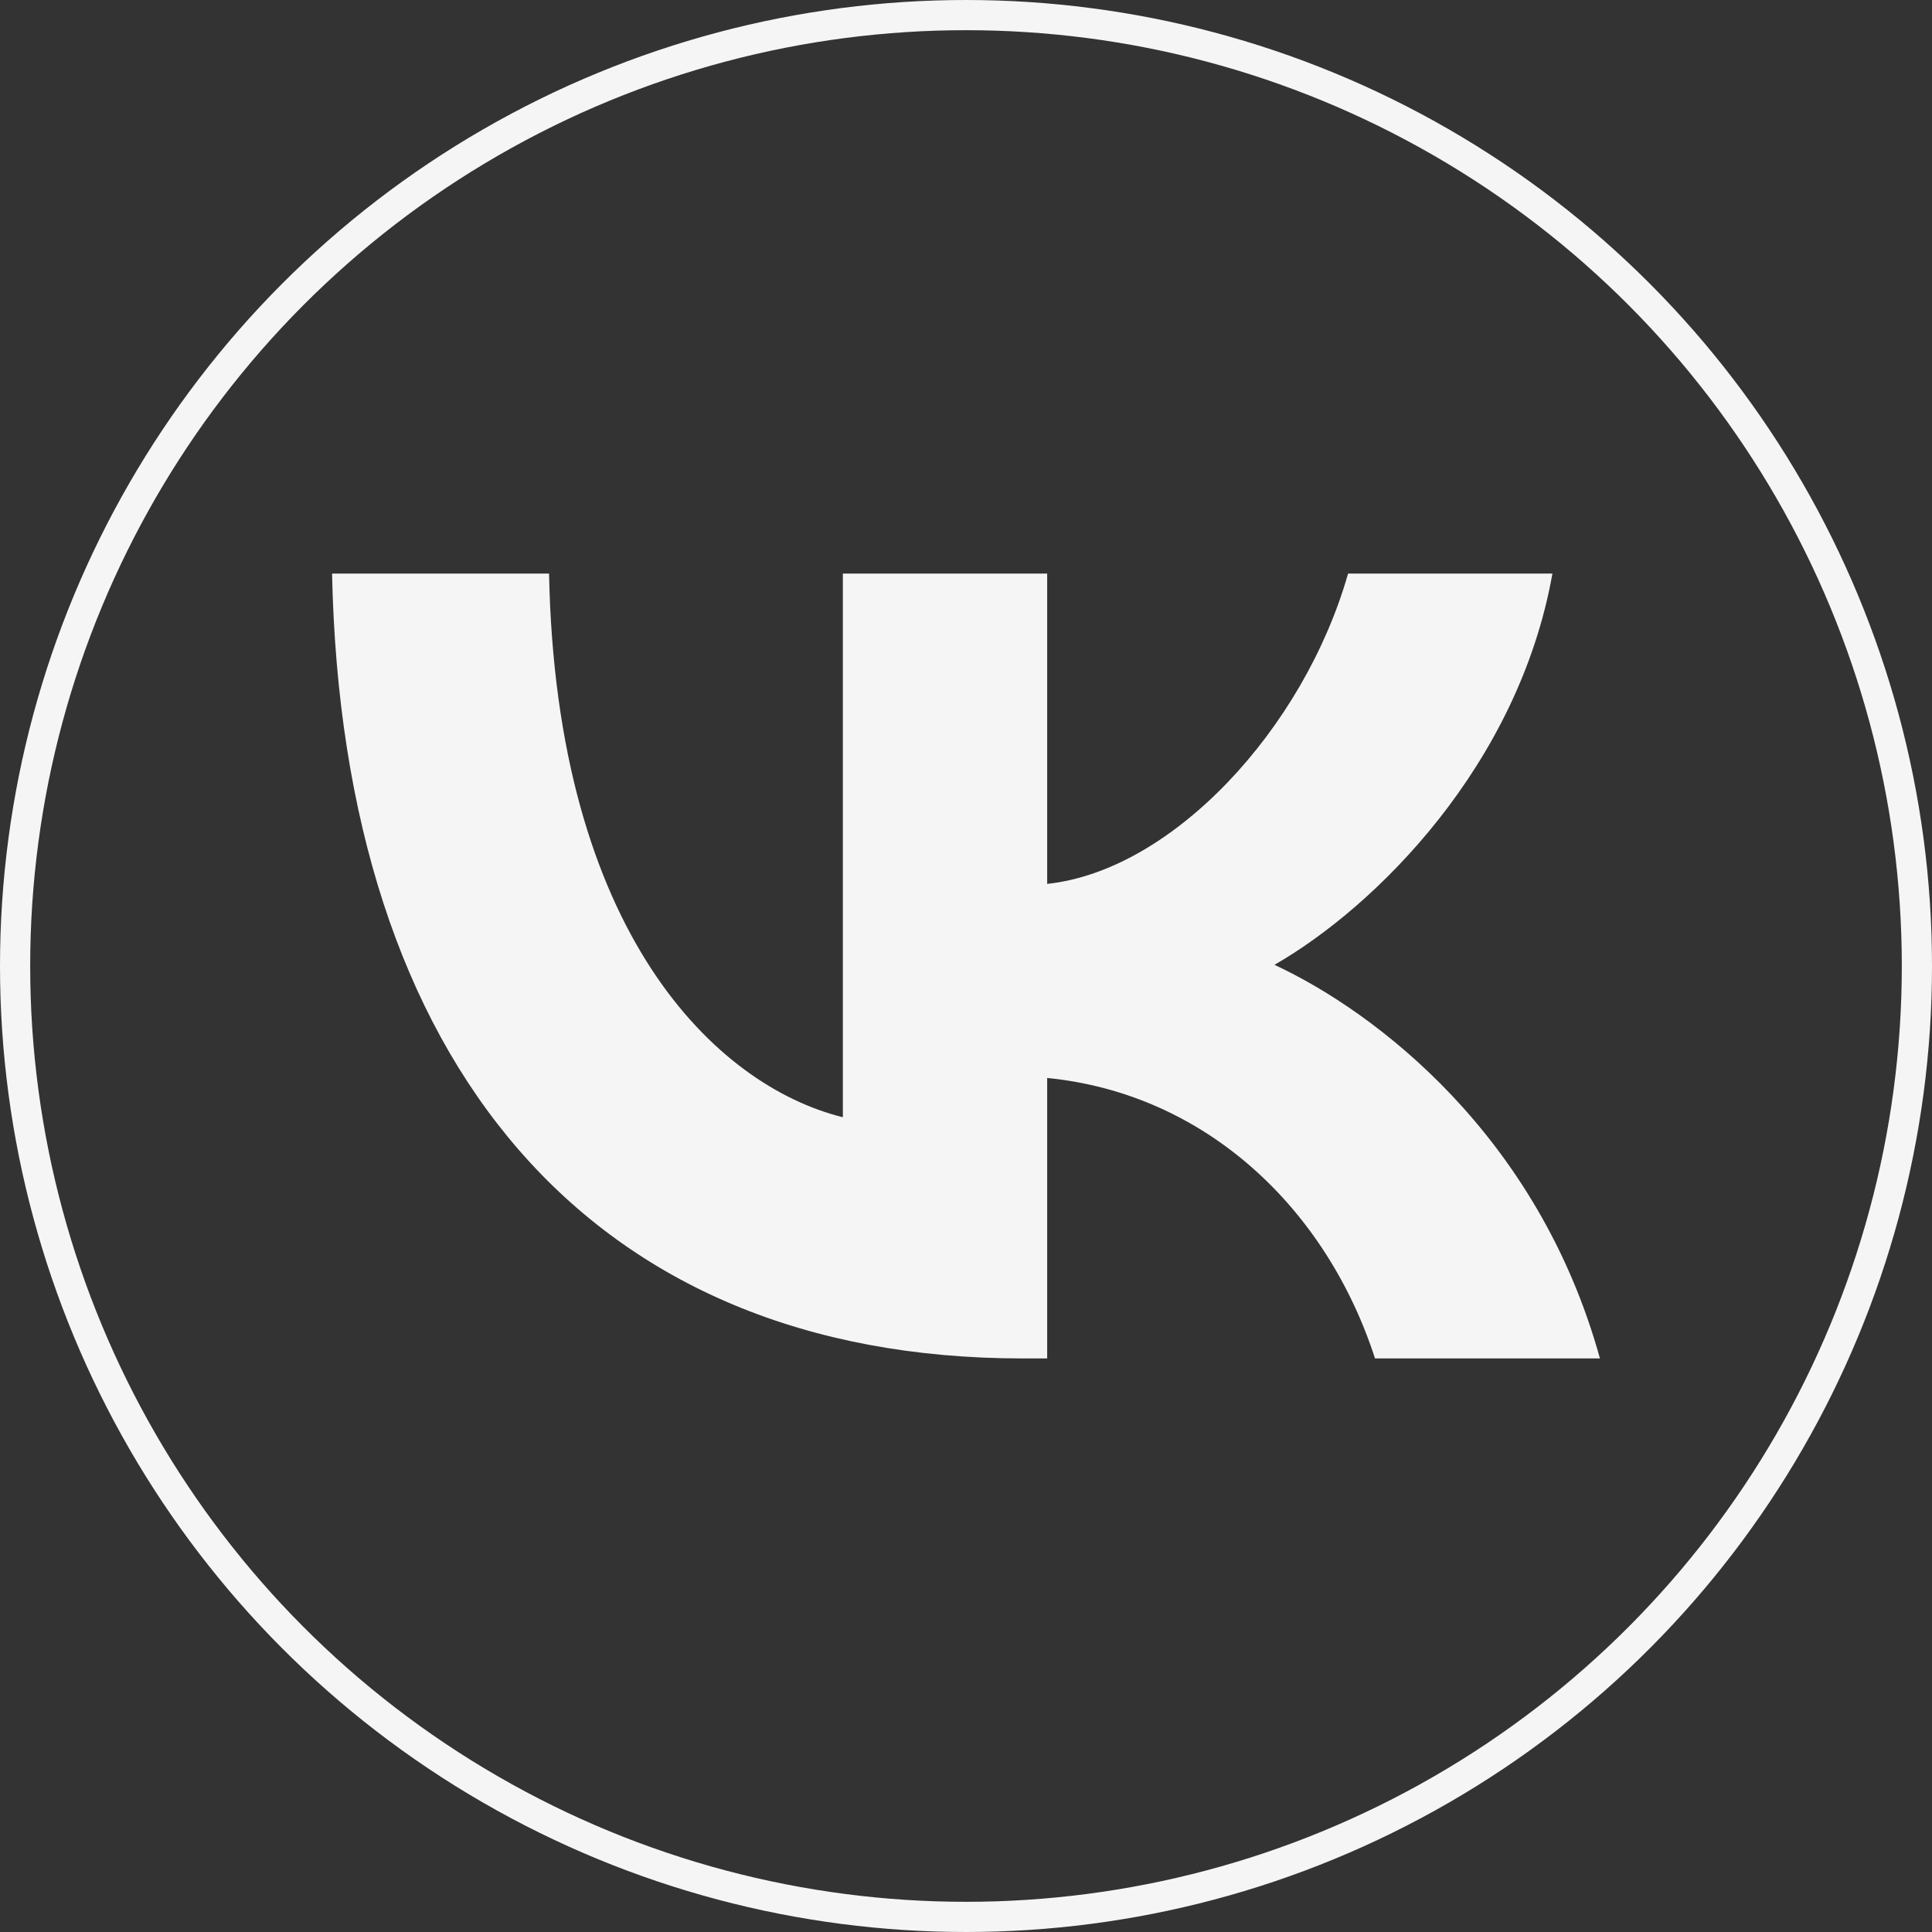
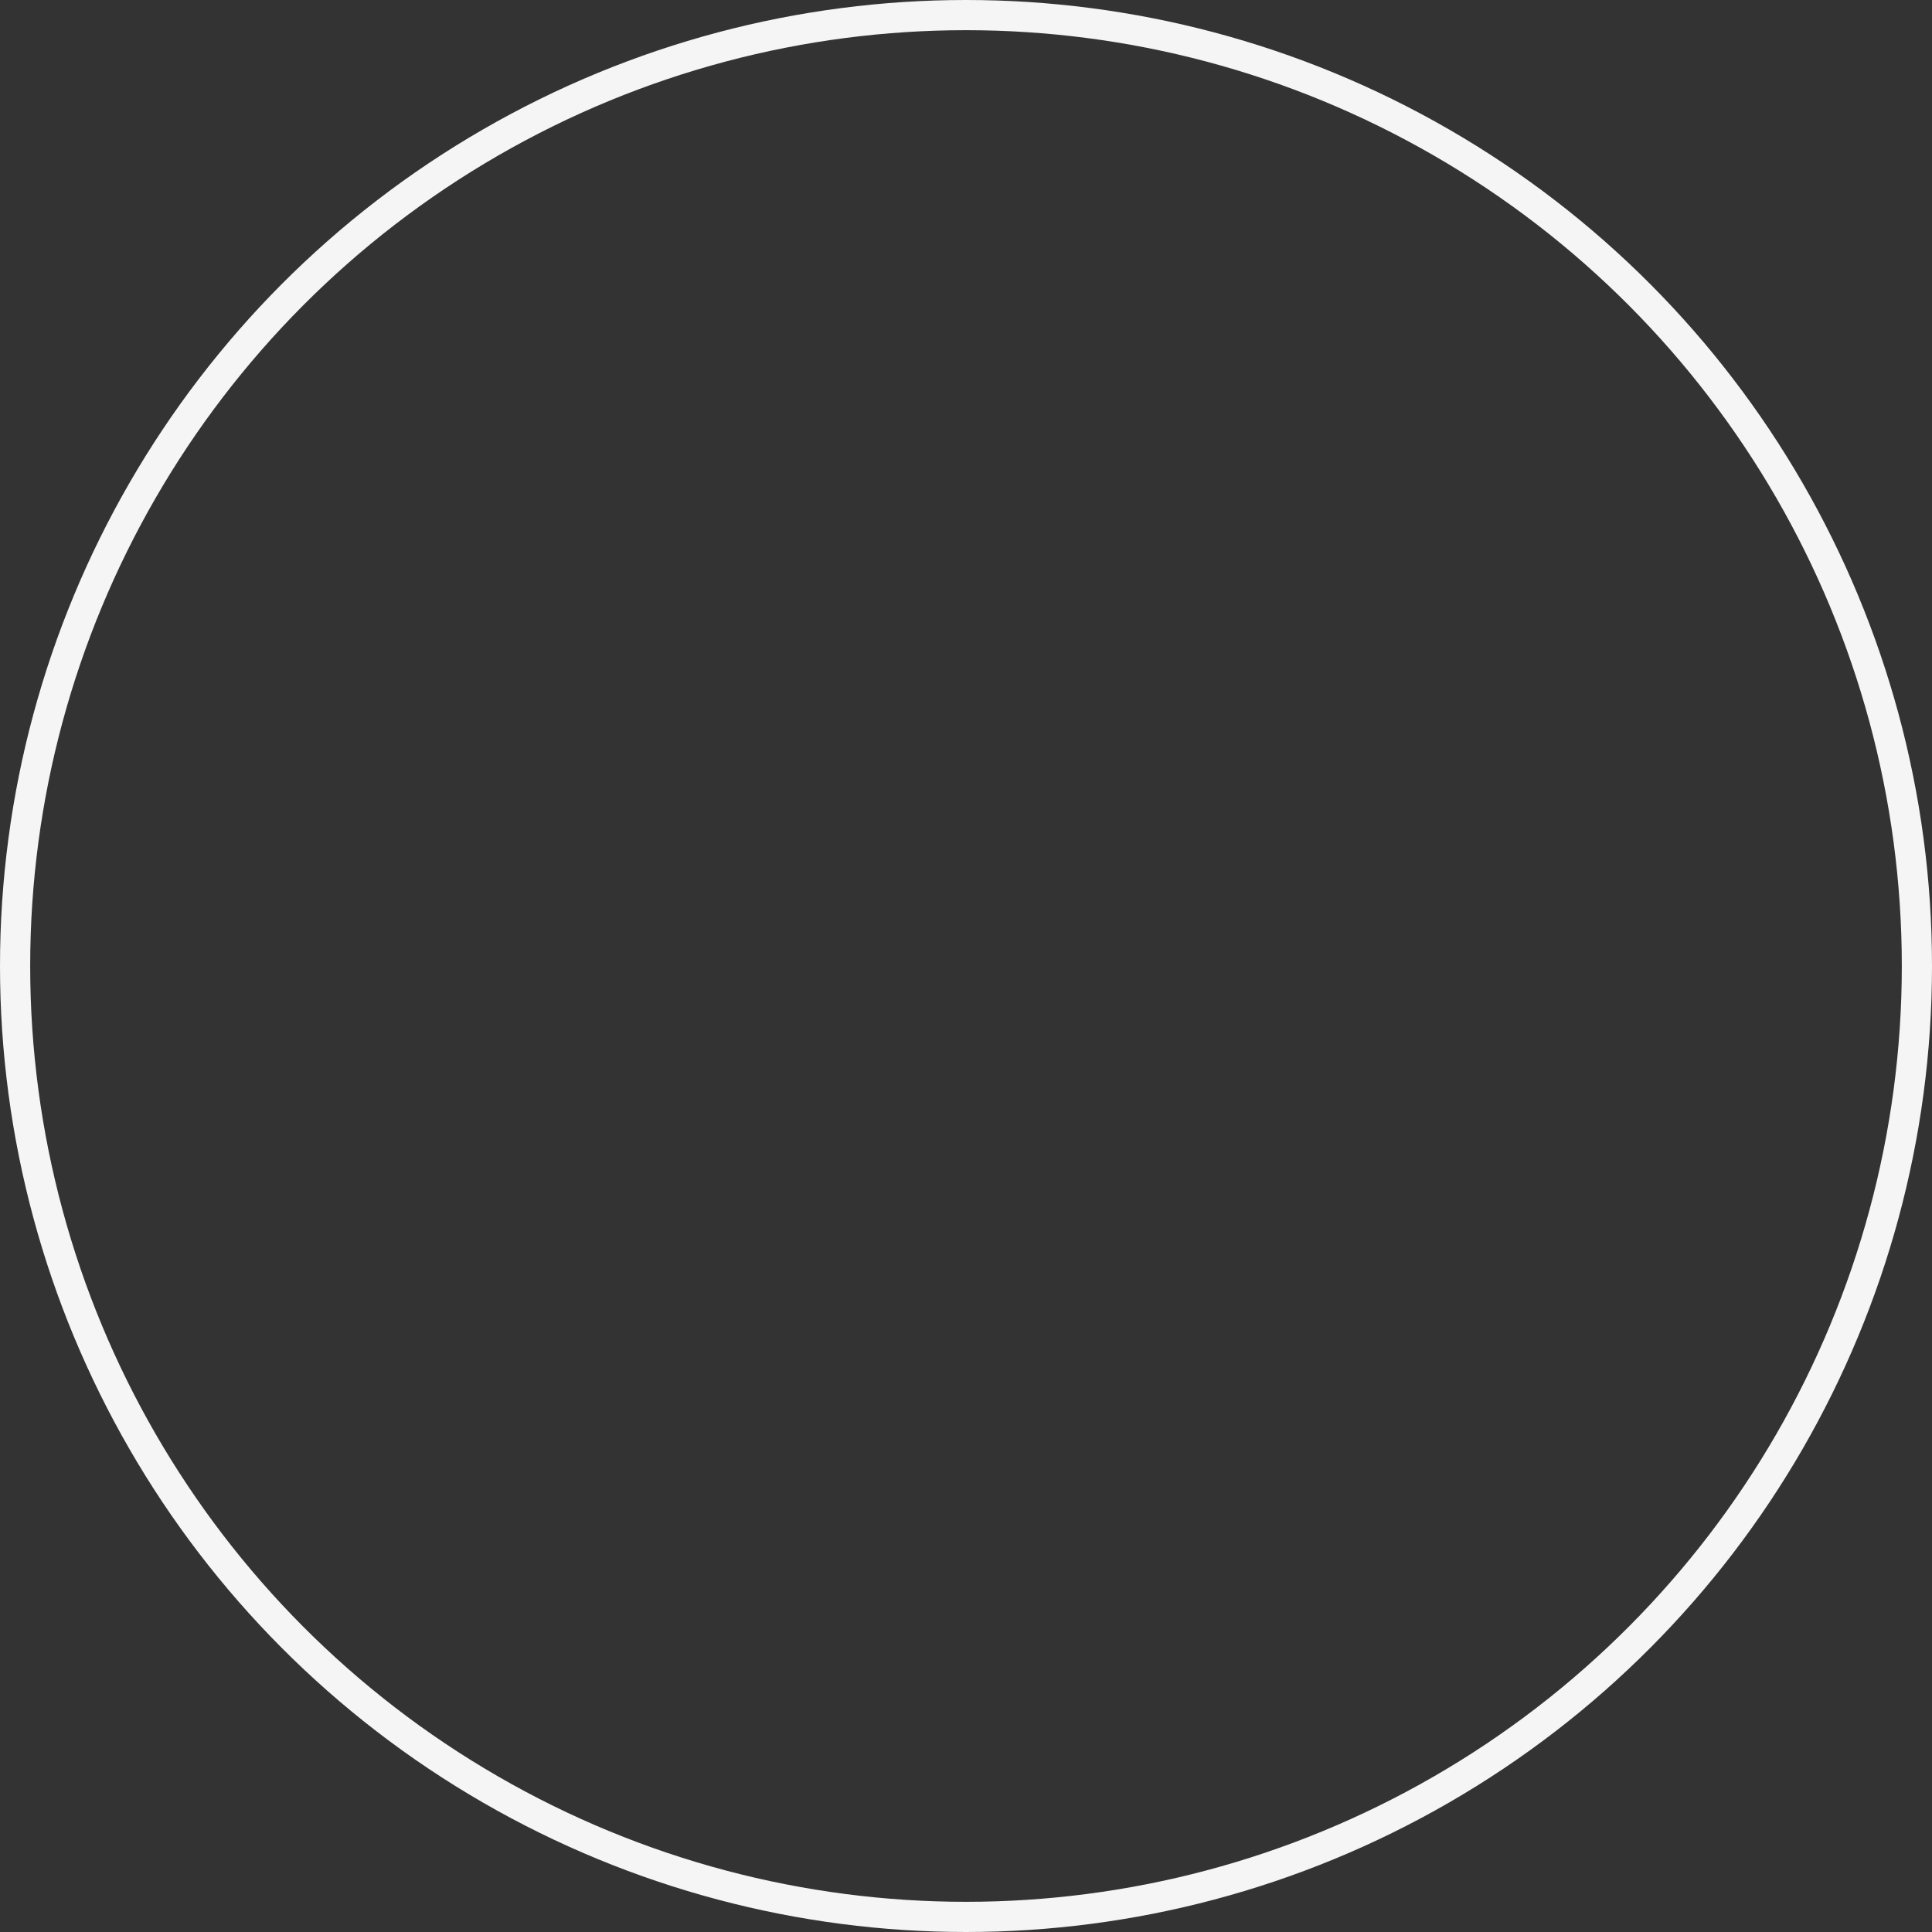
<svg xmlns="http://www.w3.org/2000/svg" width="64" height="64" viewBox="0 0 64 64" fill="none">
  <rect x="0" y="0" width="64" height="64" fill="#333333" stroke="none" />
-   <path d="M33.876 45C19.526 45 11.341 35.24 11 19H18.188C18.424 30.92 23.723 35.969 27.921 37.01V19H34.689V29.28C38.834 28.838 43.188 24.153 44.657 19H51.426C50.298 25.35 45.576 30.035 42.218 31.961C45.576 33.523 50.954 37.609 53 45H45.549C43.949 40.055 39.962 36.229 34.689 35.709V45H33.876Z" fill="#F5F5F5" />
  <circle cx="32" cy="32" r="31.5" stroke="#F5F5F5" />
</svg>